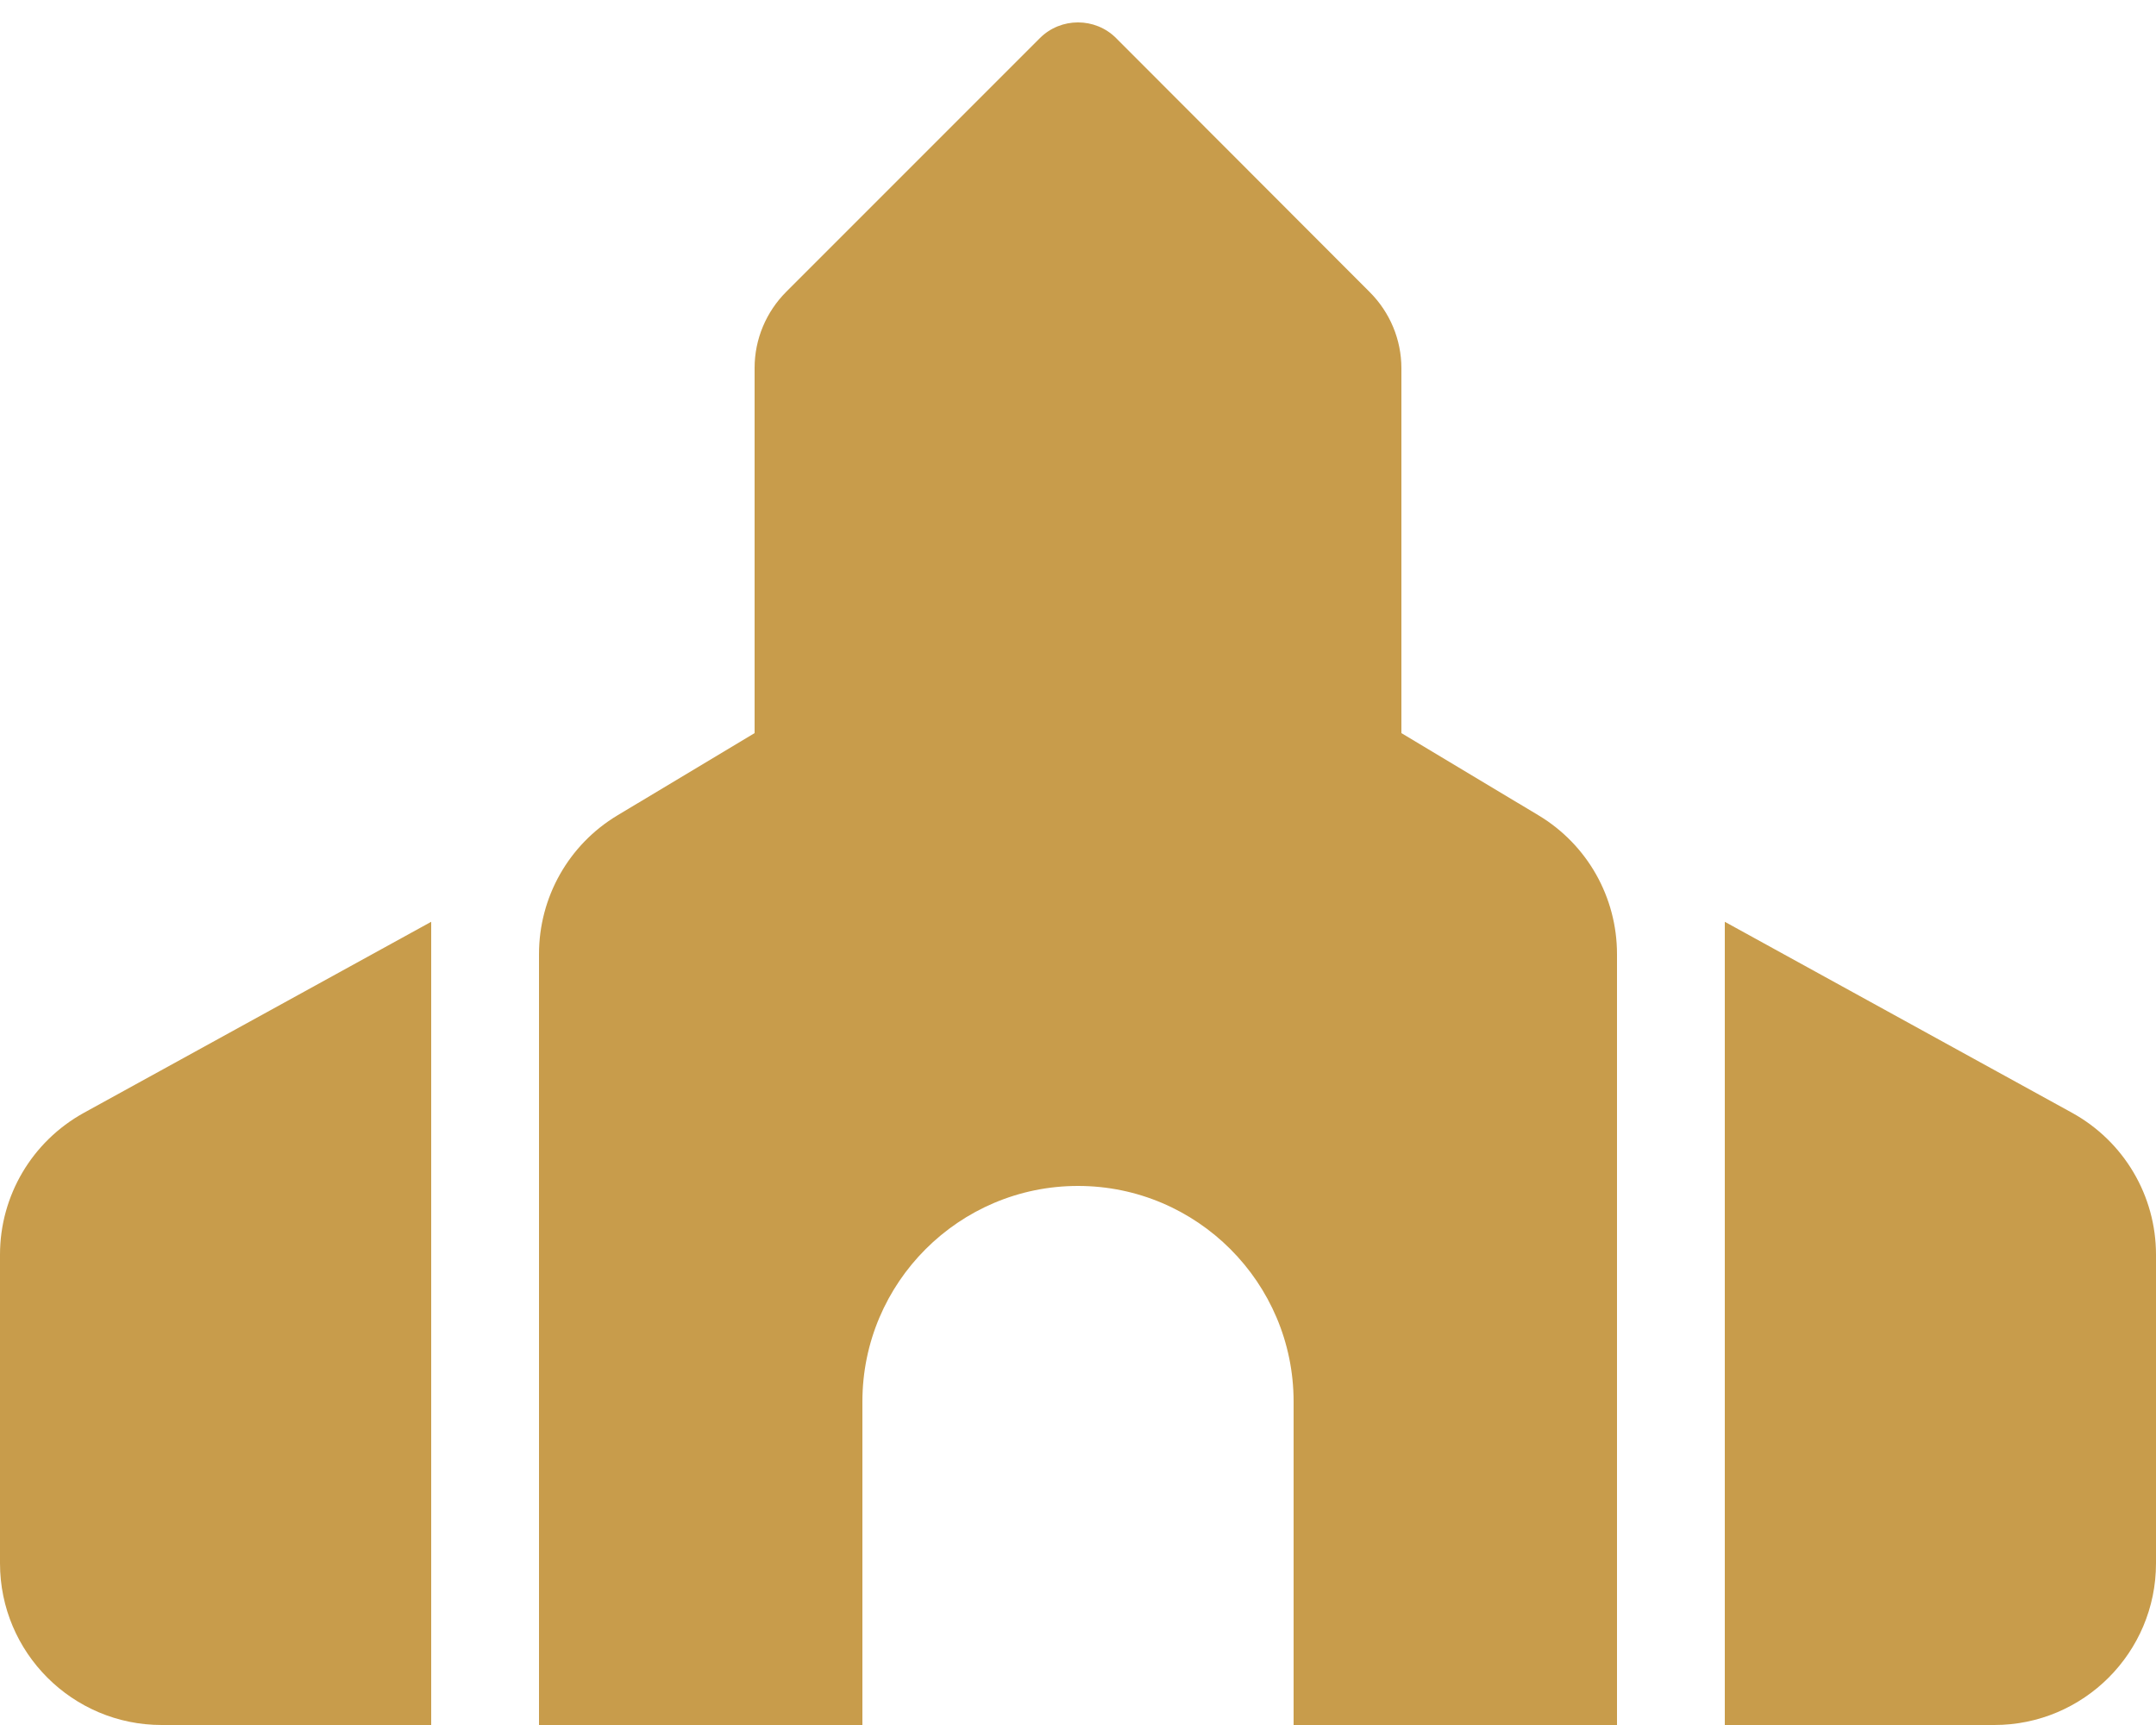
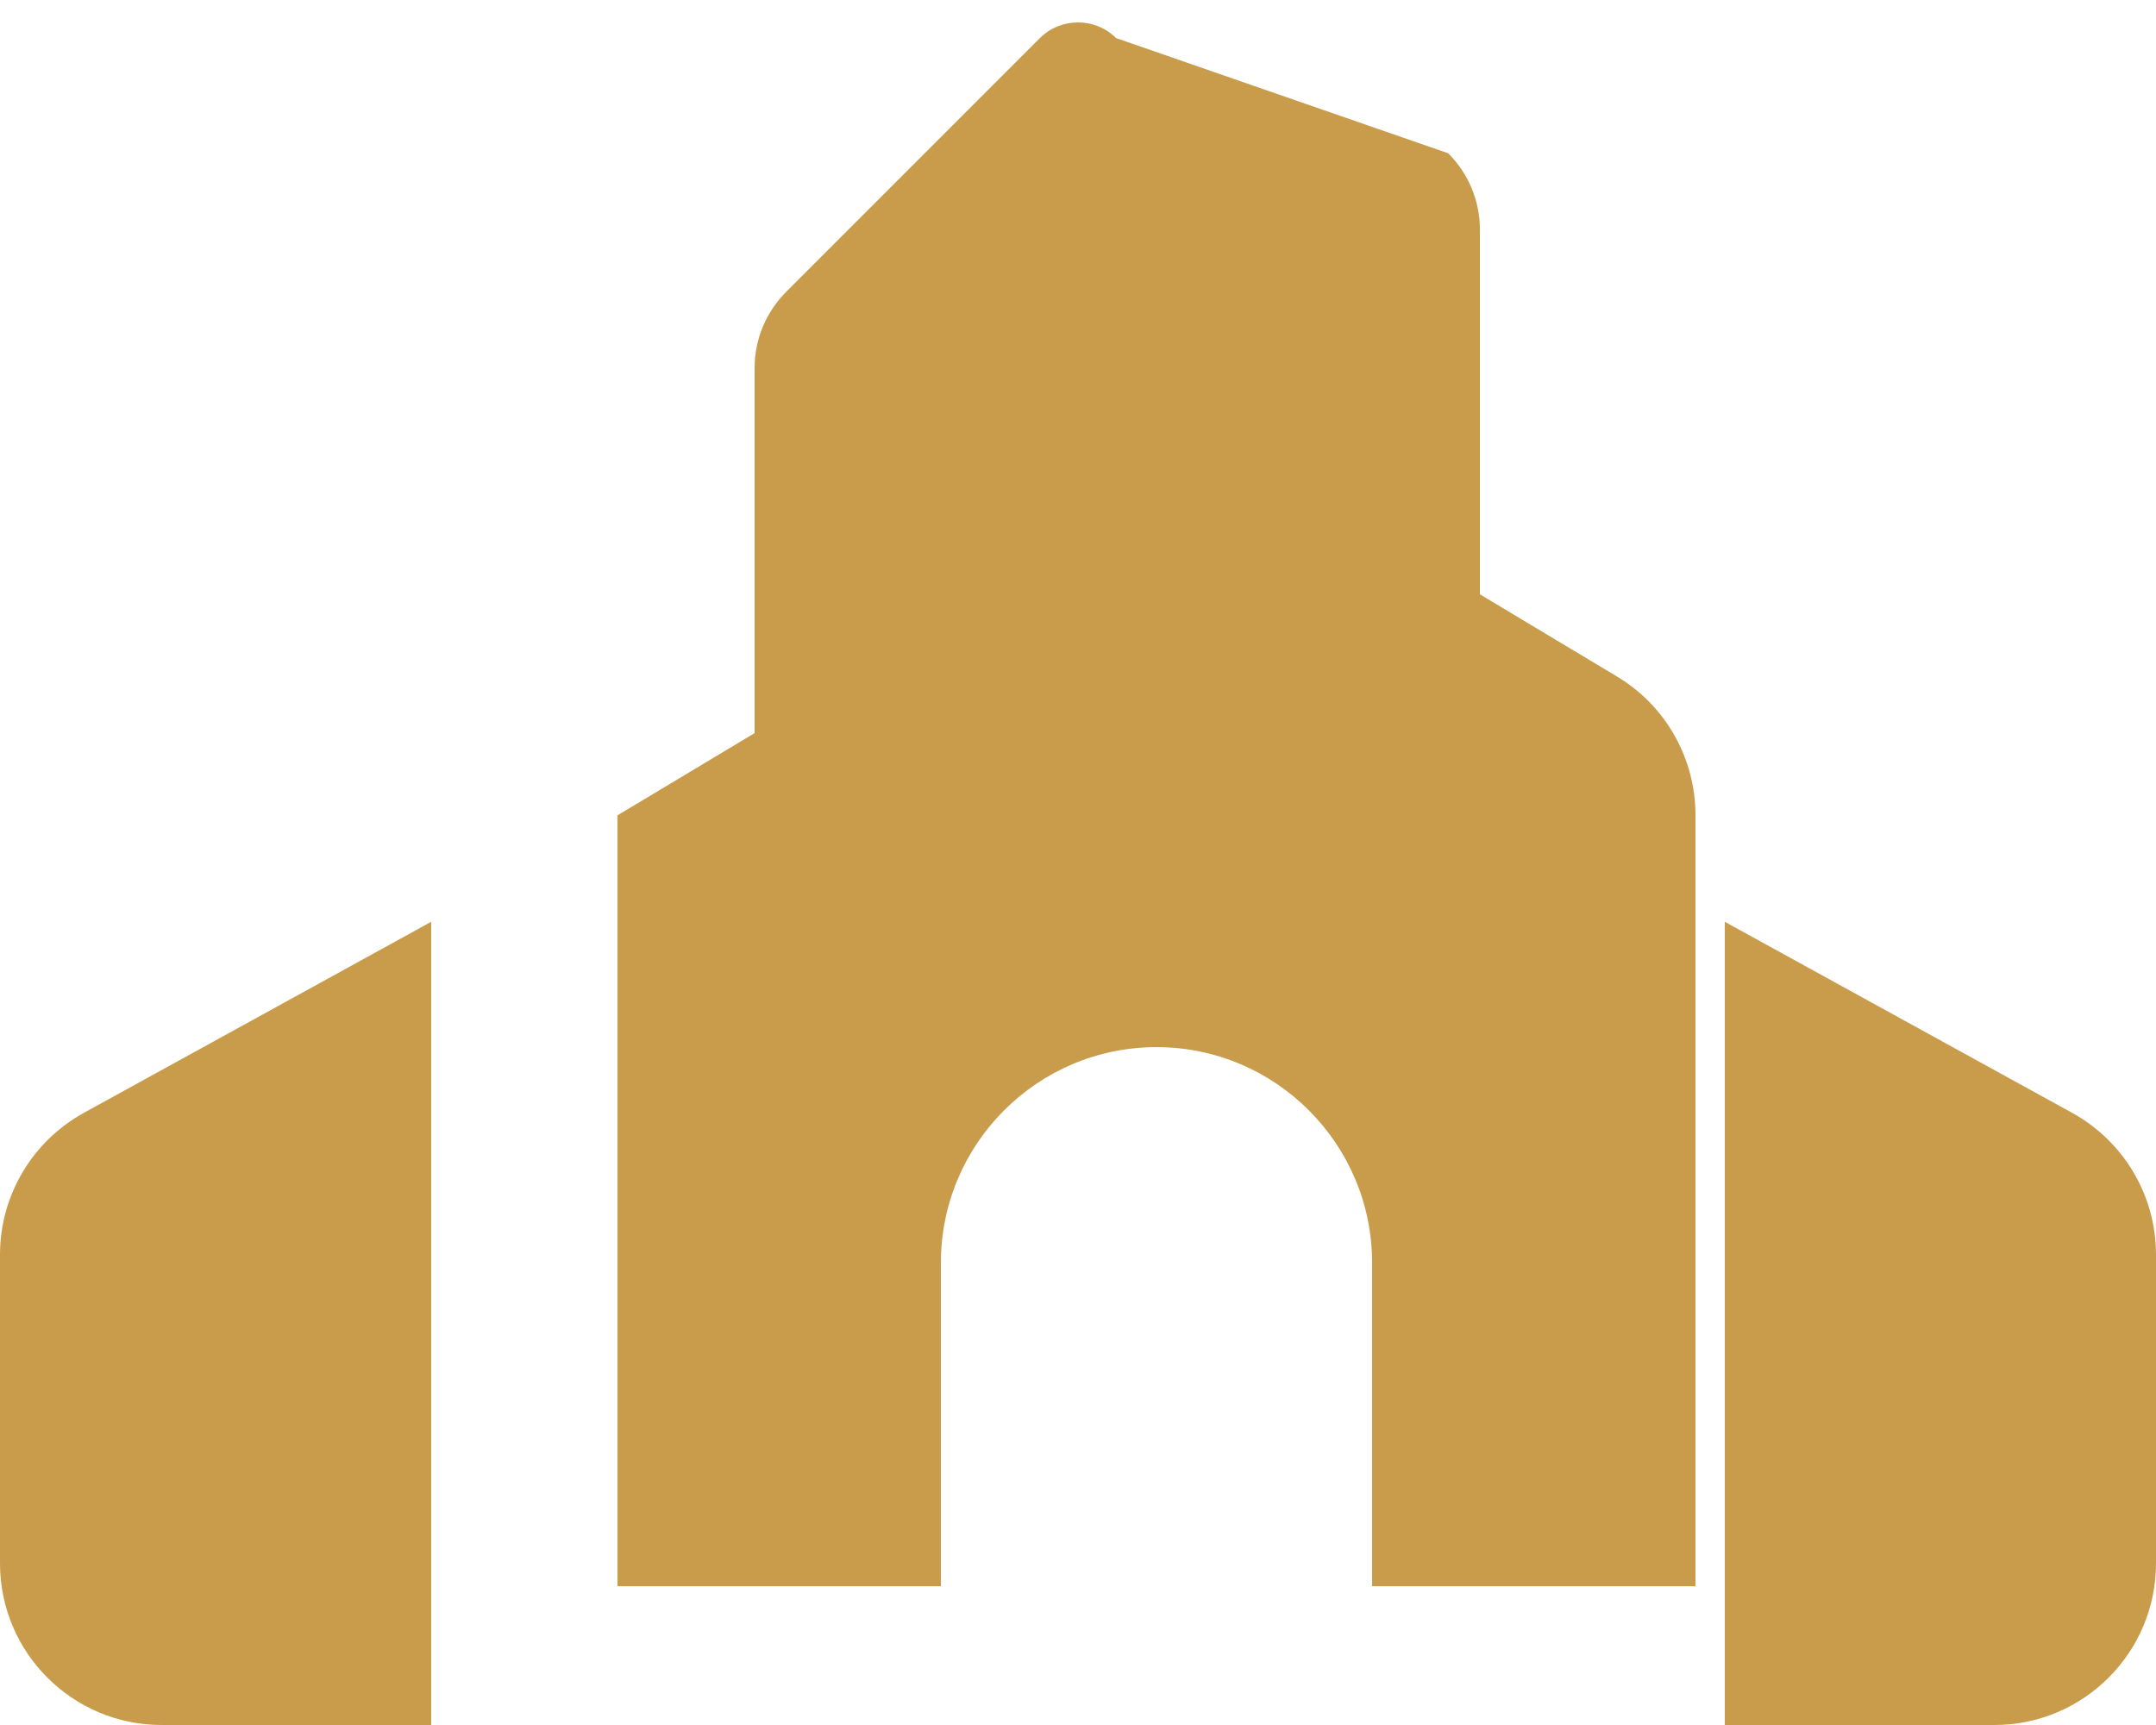
<svg xmlns="http://www.w3.org/2000/svg" viewBox="0 0 640 512" version="1.1">
  <defs>
    <style>
      .cls-1 {
        fill: #c89c4b;
      }
    </style>
  </defs>
  <g>
    <g id="Layer_1">
-       <path d="M224,109.3v108.3l-40.7,24.4c-14.5,8.7-23.3,24.3-23.3,41.2v228.8h96v-96c0-35.3,28.7-64,64-64s64,28.7,64,64v96h96v-228.8c0-16.9-8.8-32.5-23.3-41.2l-40.7-24.4v-108.3c0-8.5-3.4-16.6-9.4-22.6L331.3,11.3c-6.2-6.2-16.4-6.2-22.6,0l-75.3,75.3c-6,6-9.4,14.1-9.4,22.6h0ZM24.9,330.3c-15.4,8.5-24.9,24.6-24.9,42.1v91.6c0,26.5,21.5,48,48,48h80v-238.4l-103.1,56.7ZM592,512c26.5,0,48-21.5,48-48v-91.6c0-17.5-9.5-33.6-24.9-42.1l-103.1-56.7v238.4h80Z" class="cls-1" />
+       <path d="M224,109.3v108.3l-40.7,24.4v228.8h96v-96c0-35.3,28.7-64,64-64s64,28.7,64,64v96h96v-228.8c0-16.9-8.8-32.5-23.3-41.2l-40.7-24.4v-108.3c0-8.5-3.4-16.6-9.4-22.6L331.3,11.3c-6.2-6.2-16.4-6.2-22.6,0l-75.3,75.3c-6,6-9.4,14.1-9.4,22.6h0ZM24.9,330.3c-15.4,8.5-24.9,24.6-24.9,42.1v91.6c0,26.5,21.5,48,48,48h80v-238.4l-103.1,56.7ZM592,512c26.5,0,48-21.5,48-48v-91.6c0-17.5-9.5-33.6-24.9-42.1l-103.1-56.7v238.4h80Z" class="cls-1" />
    </g>
  </g>
</svg>